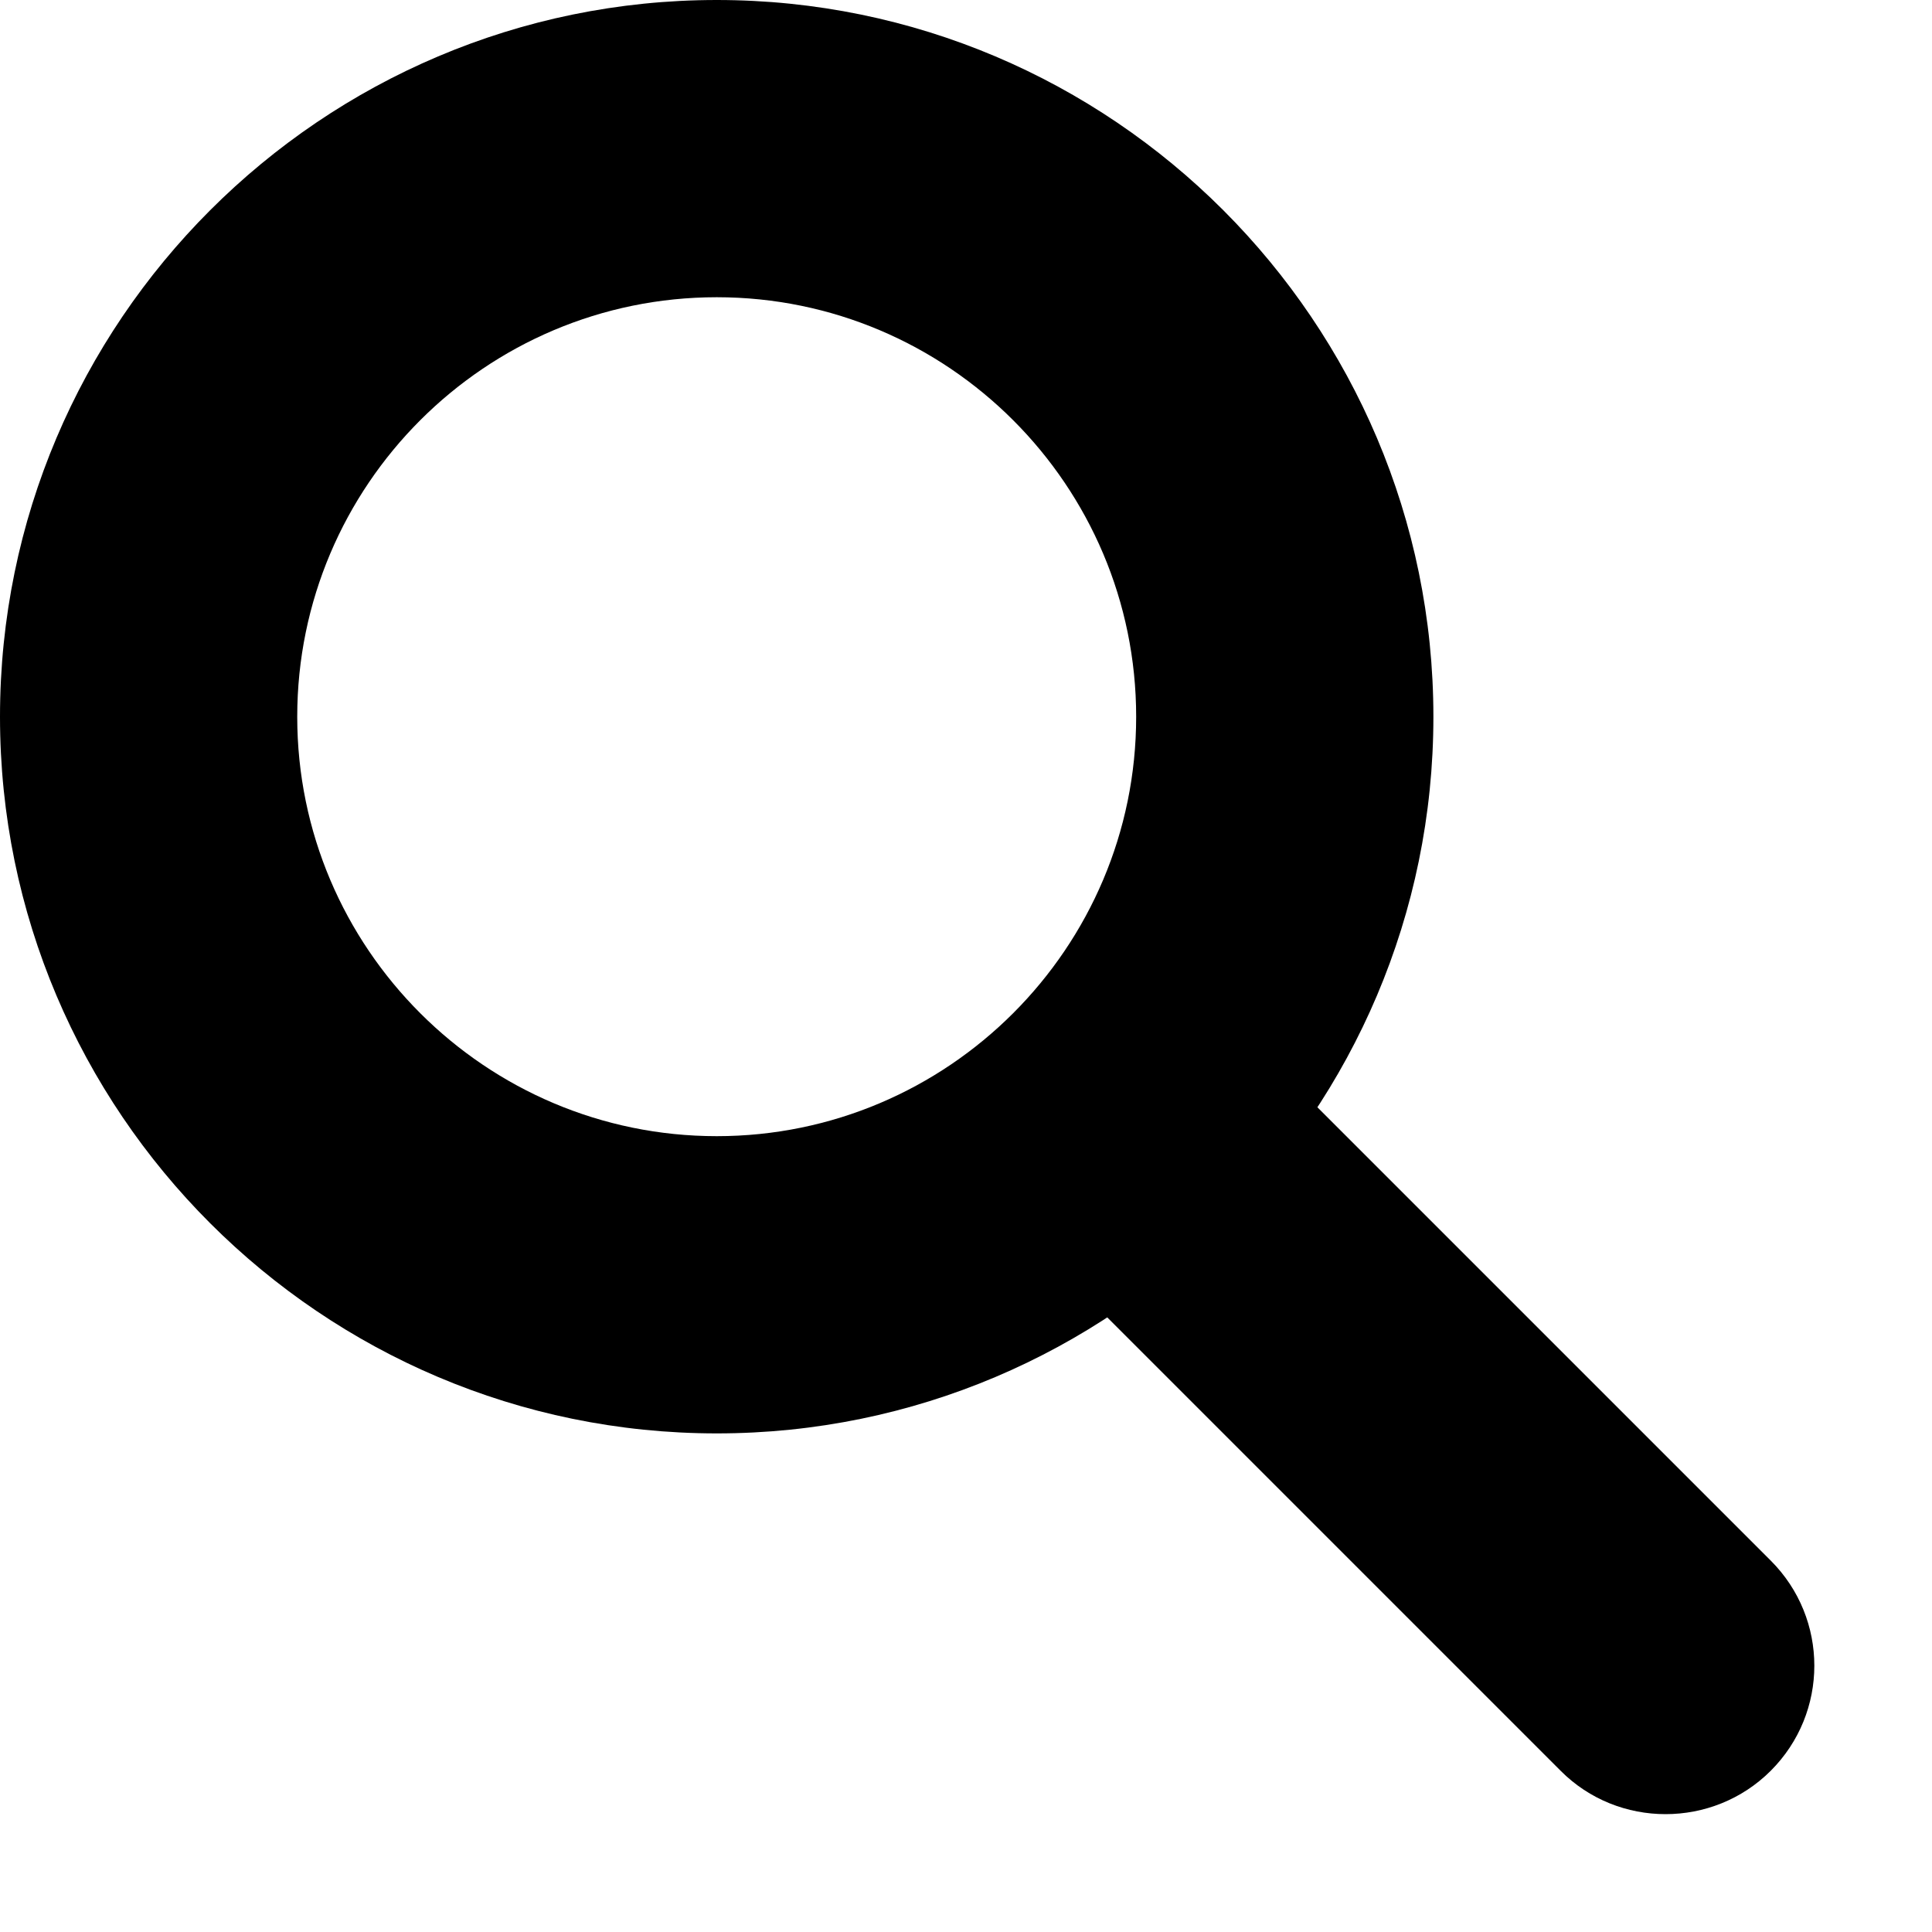
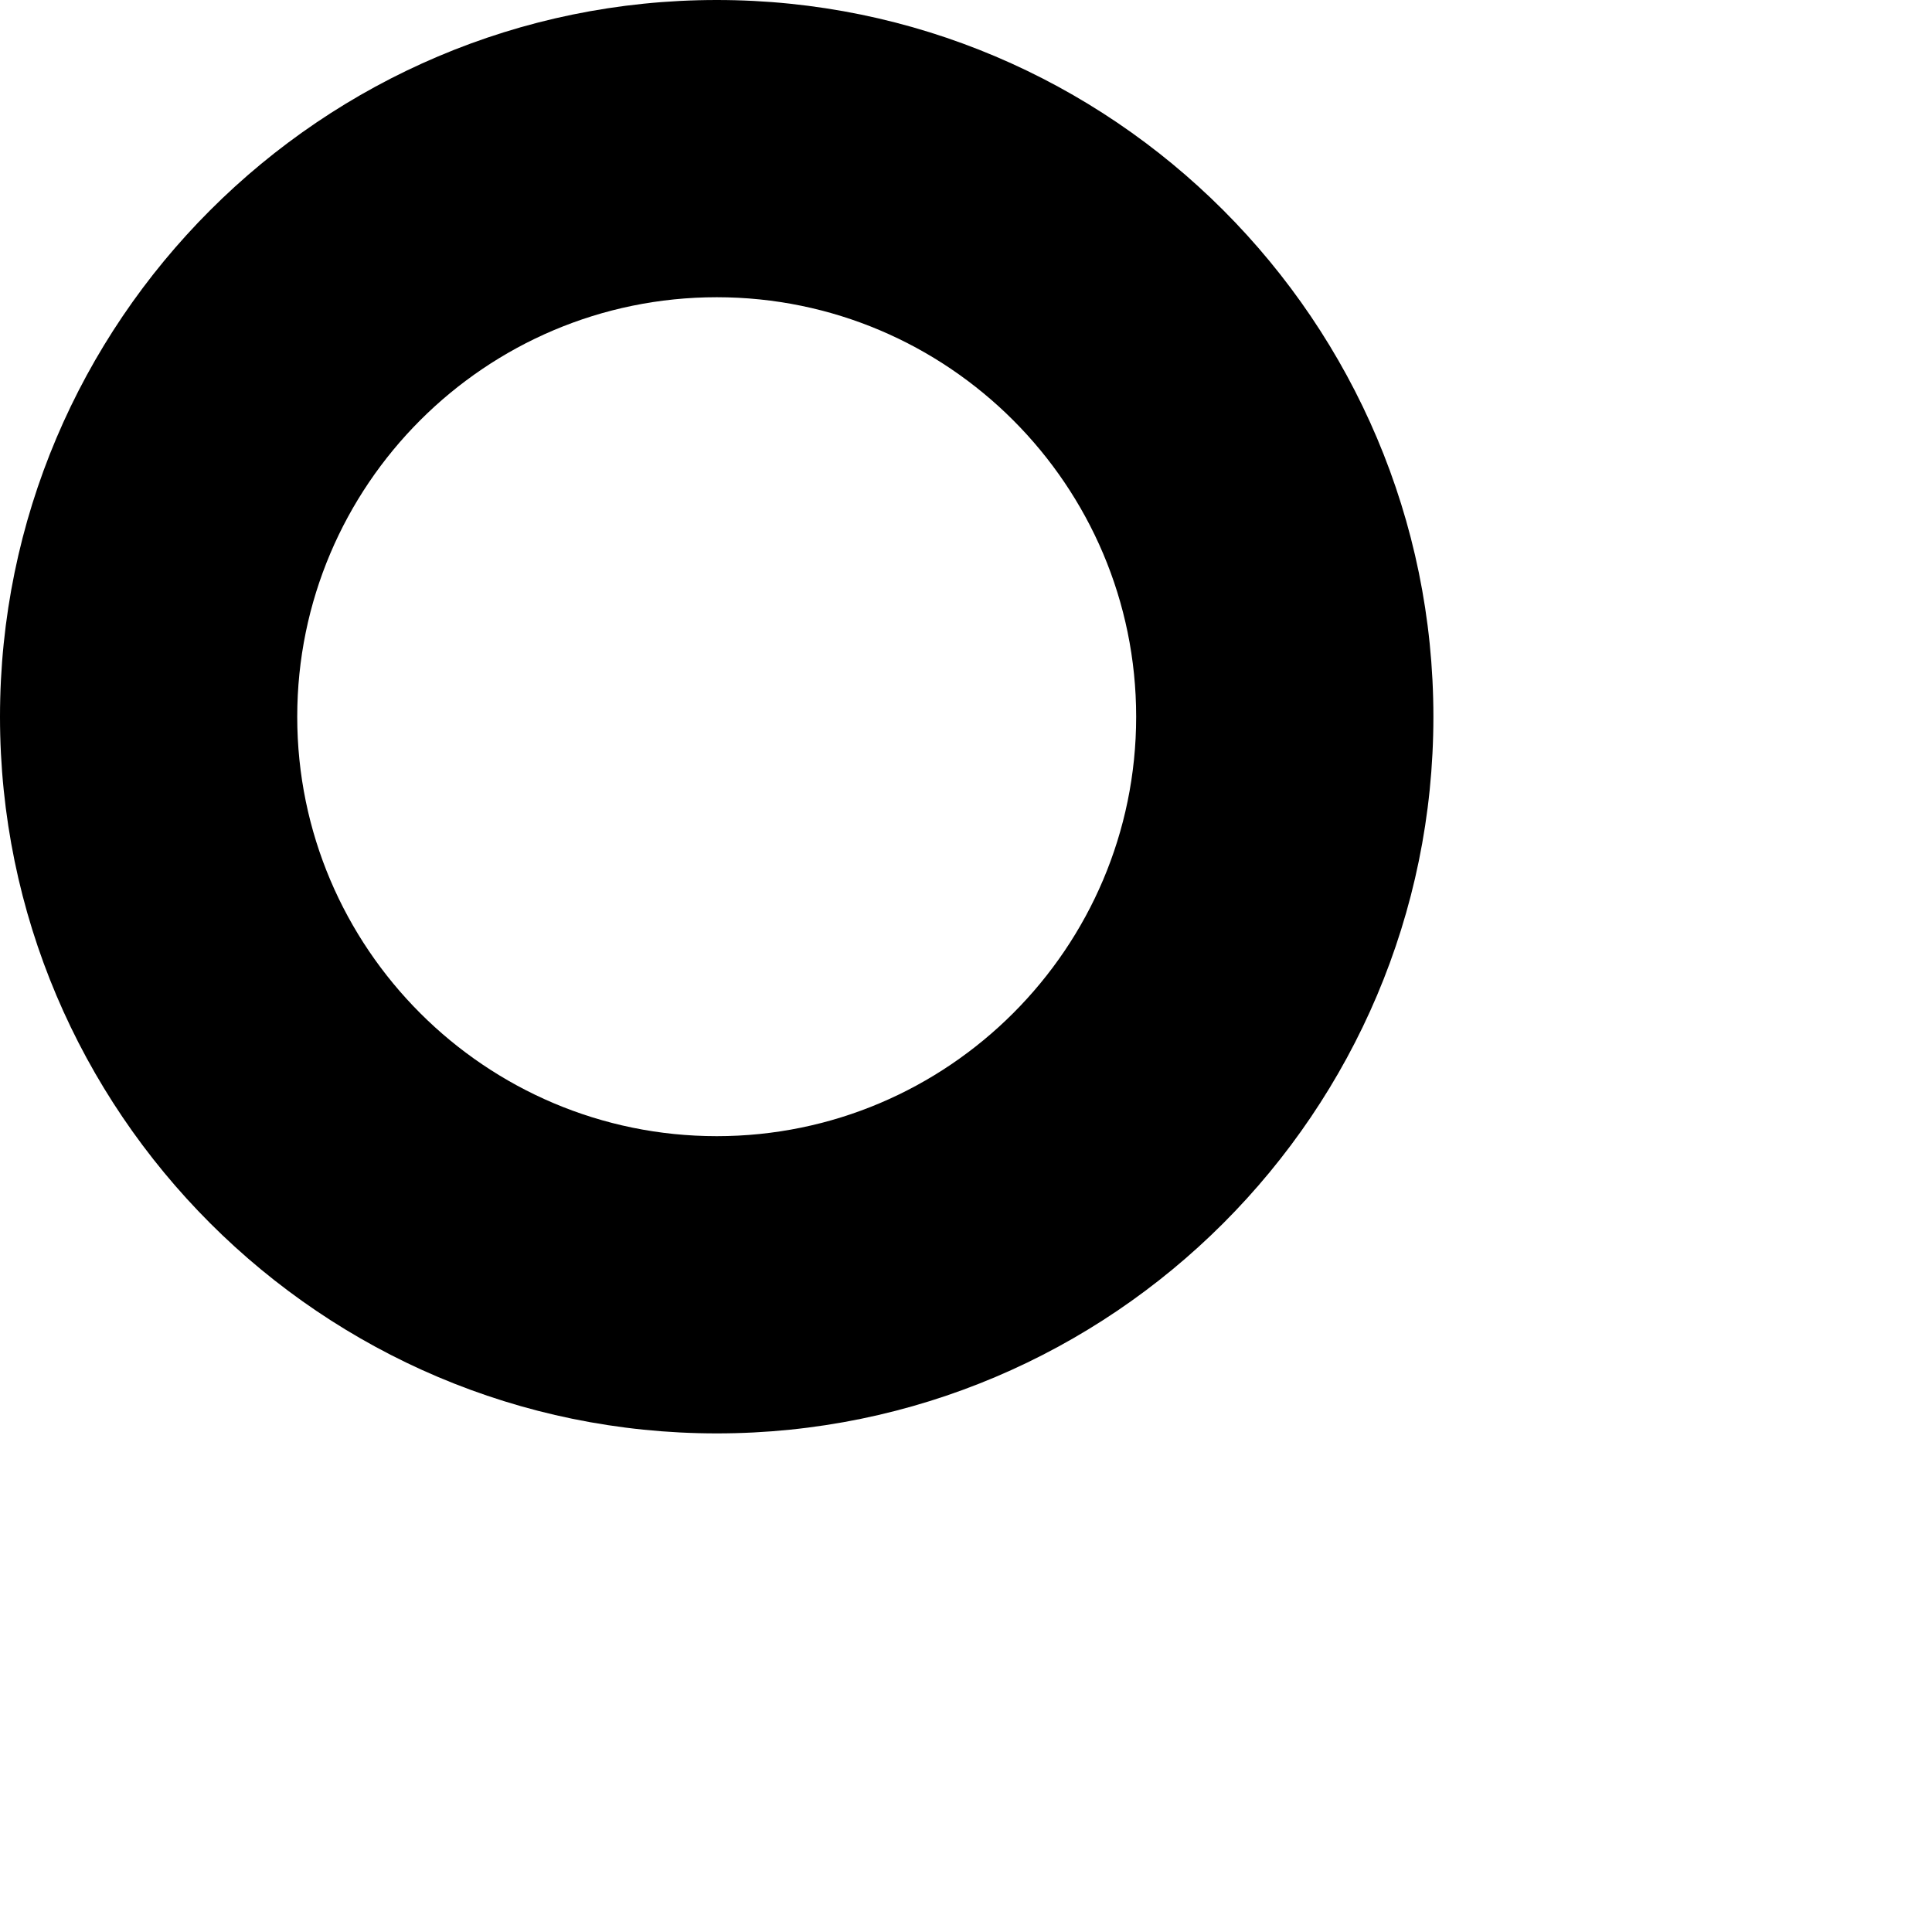
<svg xmlns="http://www.w3.org/2000/svg" width="13px" height="13px" viewBox="0 0 13 13" version="1.1">
  <title>search</title>
  <desc>Created with Sketch.</desc>
  <g id="search" stroke="none" stroke-width="1" fill="none" fill-rule="evenodd">
    <path d="M4.823,2 C3.266,2 2,3.266 2,4.823 C2,6.379 3.266,7.645 4.823,7.645 C6.379,7.645 7.645,6.379 7.645,4.823 C7.645,3.266 6.379,2 4.823,2 M4.823,9.645 C2.164,9.645 -0,7.482 -0,4.823 C-0,2.164 2.164,0 4.823,0 C7.482,0 9.645,2.164 9.645,4.823 C9.645,7.482 7.482,9.645 4.823,9.645" id="Fill-1" fill="#000000" />
-     <path d="M11.207,12.207 C10.951,12.207 10.695,12.11 10.501,11.915 L7.155,8.569 C6.766,8.18 6.766,7.546 7.155,7.155 C7.546,6.766 8.18,6.766 8.569,7.155 L11.915,10.501 C12.306,10.892 12.306,11.524 11.915,11.915 C11.72,12.11 11.463,12.207 11.207,12.207" id="Fill-4" fill="#000000" />
  </g>
</svg>